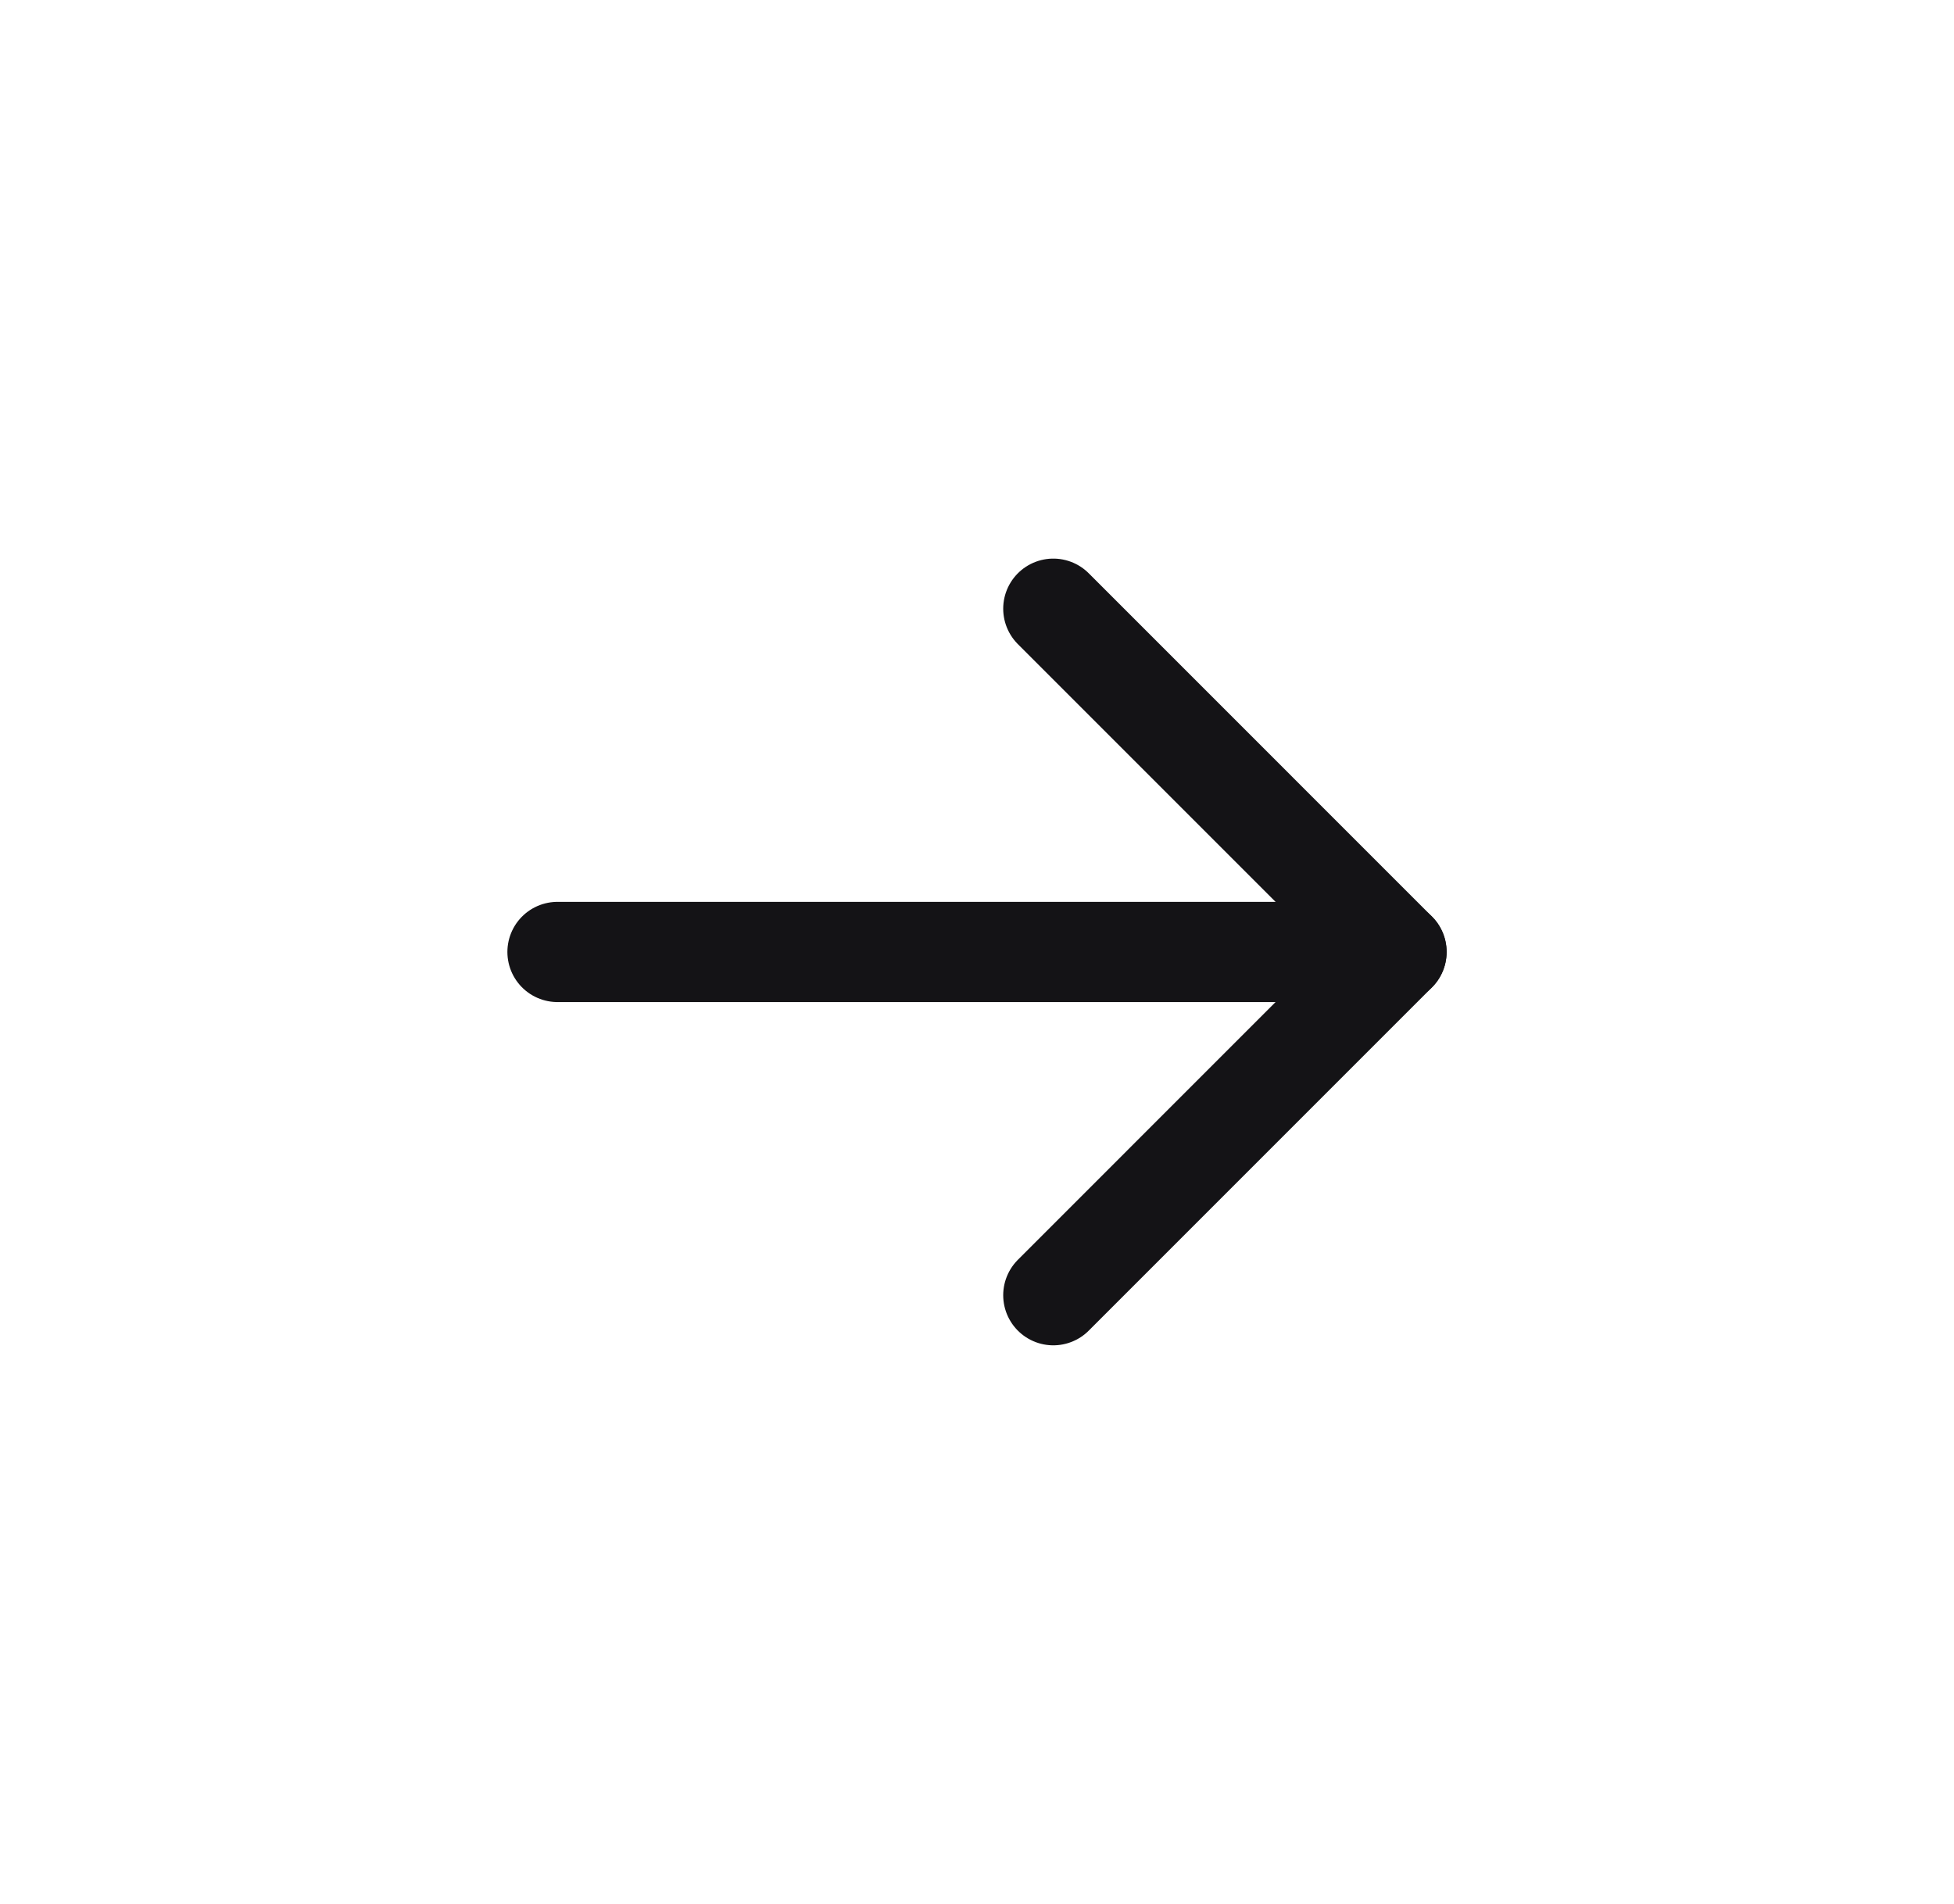
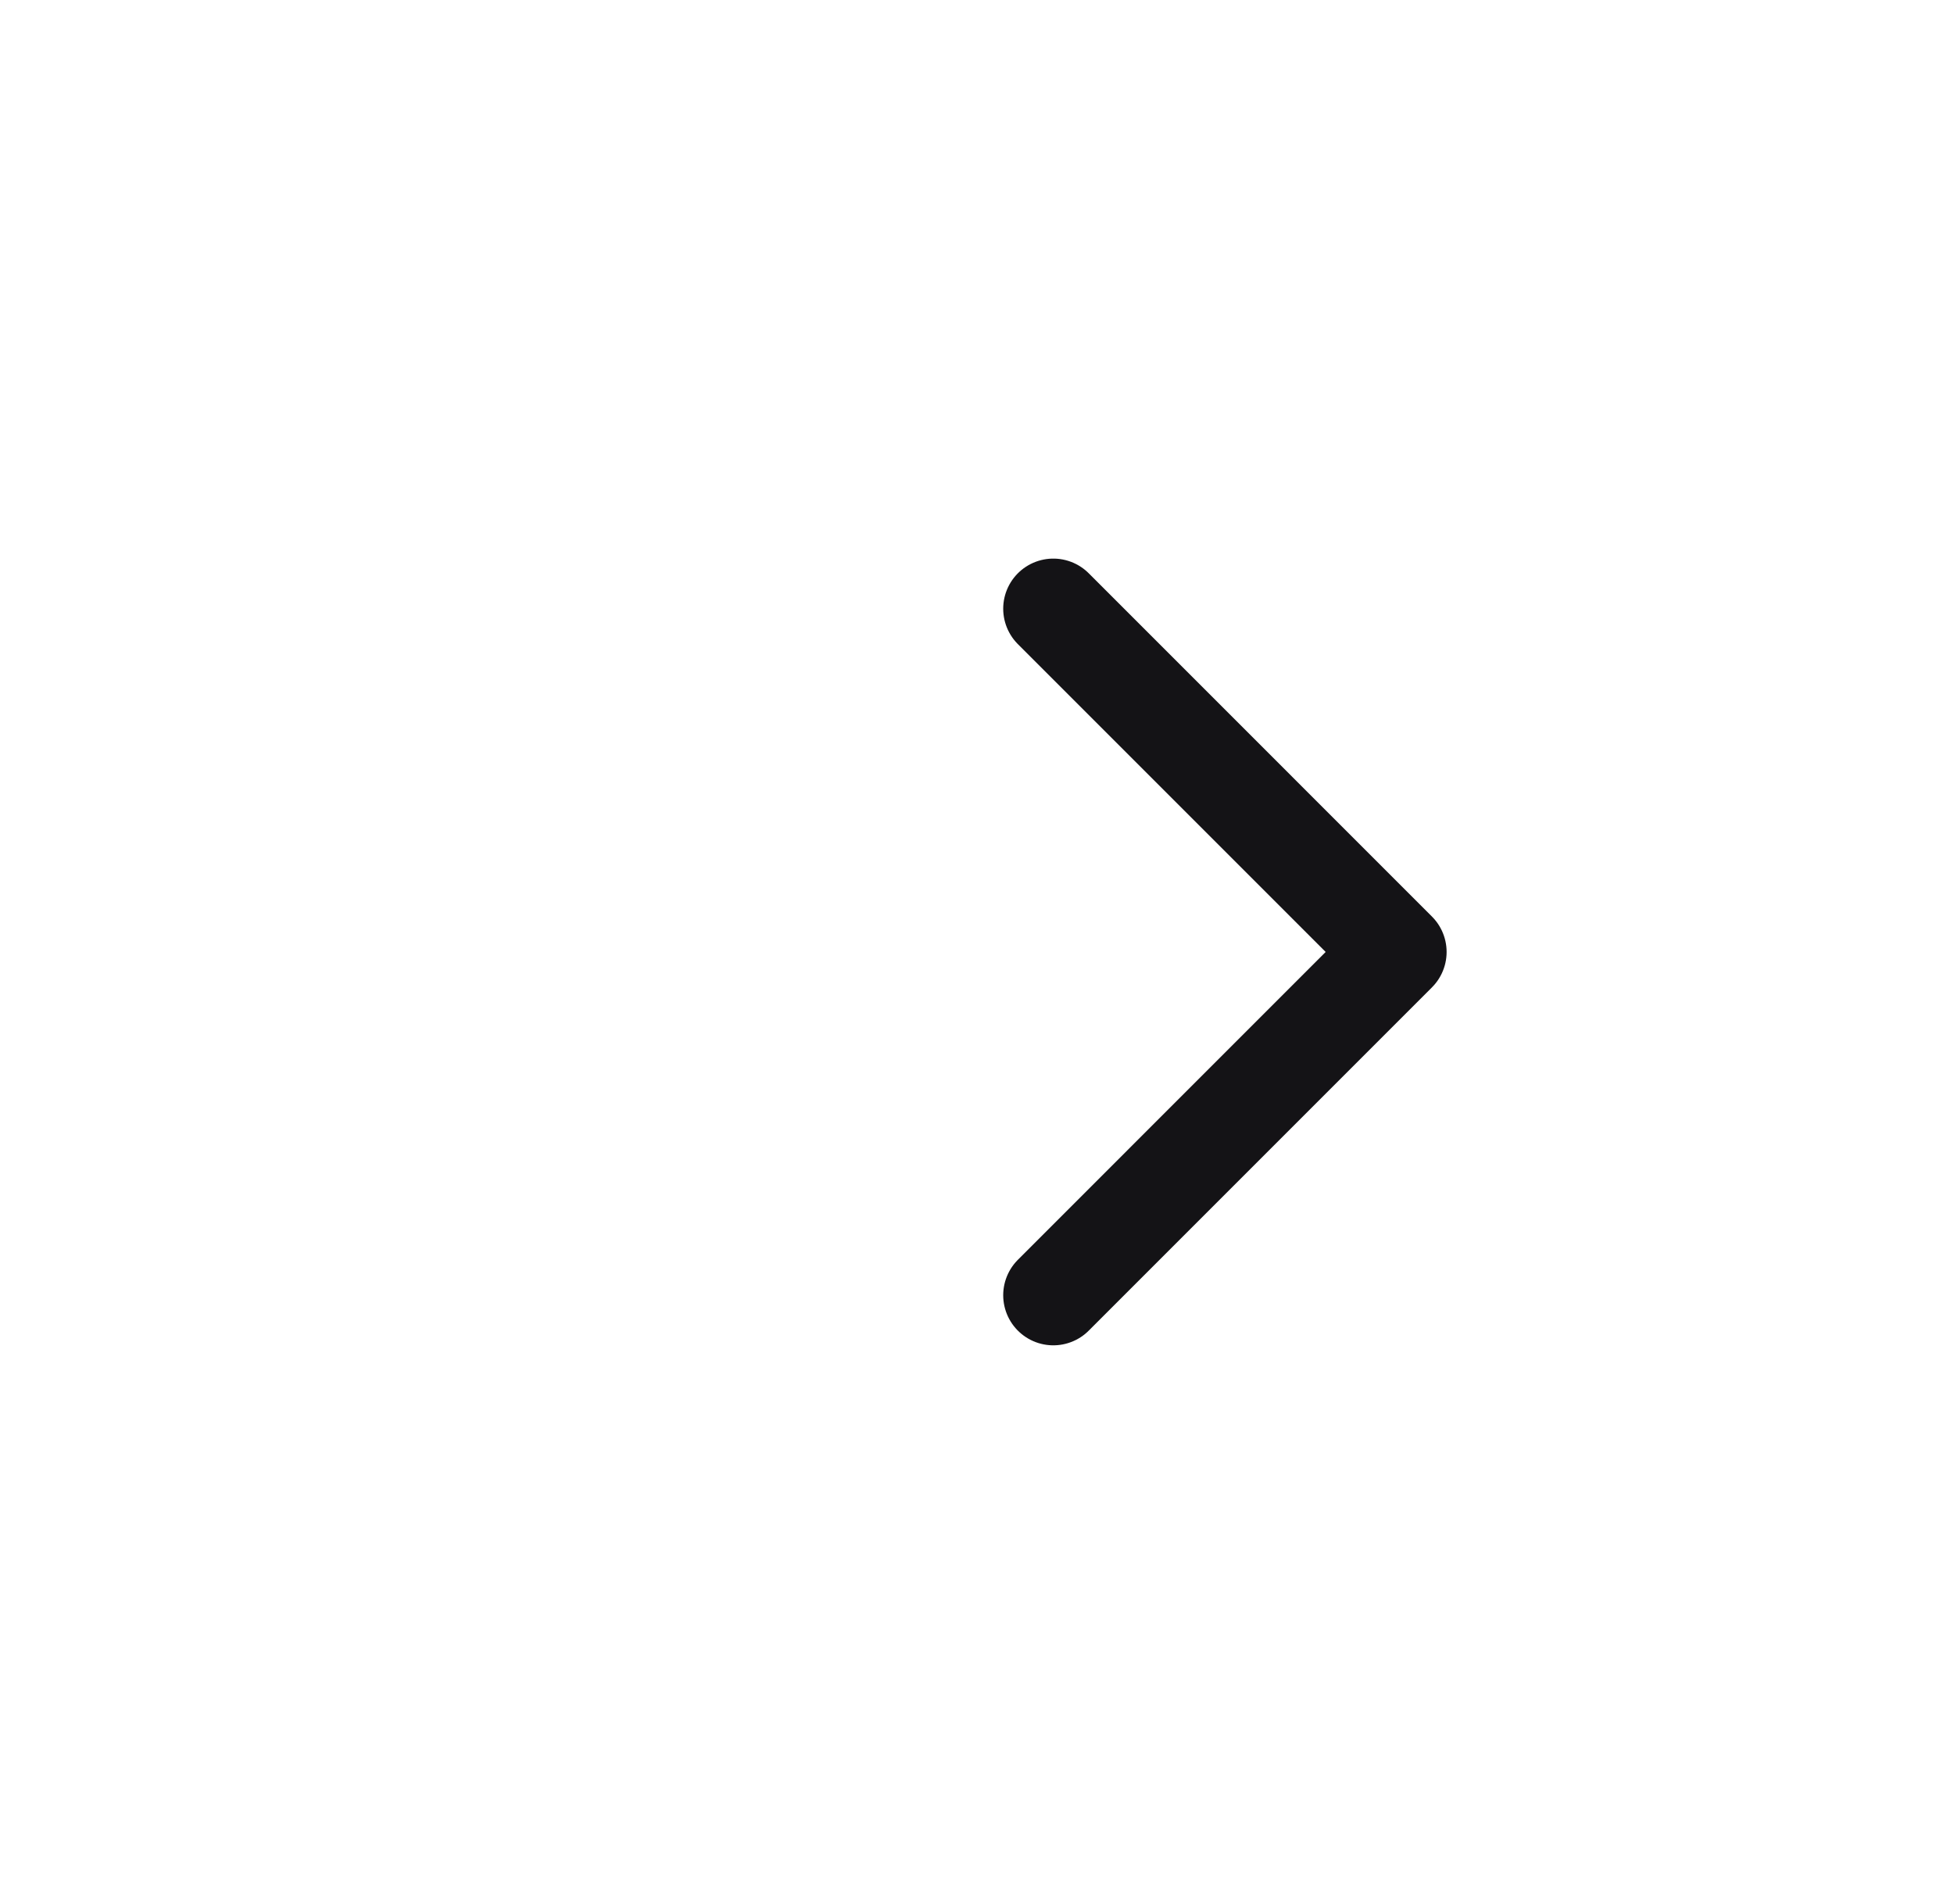
<svg xmlns="http://www.w3.org/2000/svg" width="39" height="38" viewBox="0 0 39 38" fill="none">
-   <path d="M11.127 19H27.873" stroke="#141316" stroke-width="2" stroke-linecap="round" stroke-linejoin="round" />
  <path d="M21.023 12.149L27.873 19L21.023 25.851" stroke="#141316" stroke-width="2" stroke-linecap="round" stroke-linejoin="round" />
</svg>